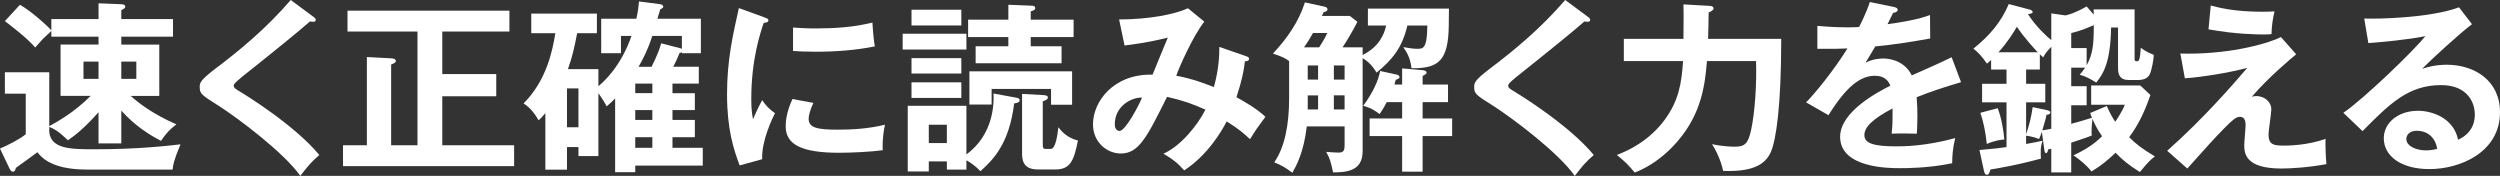
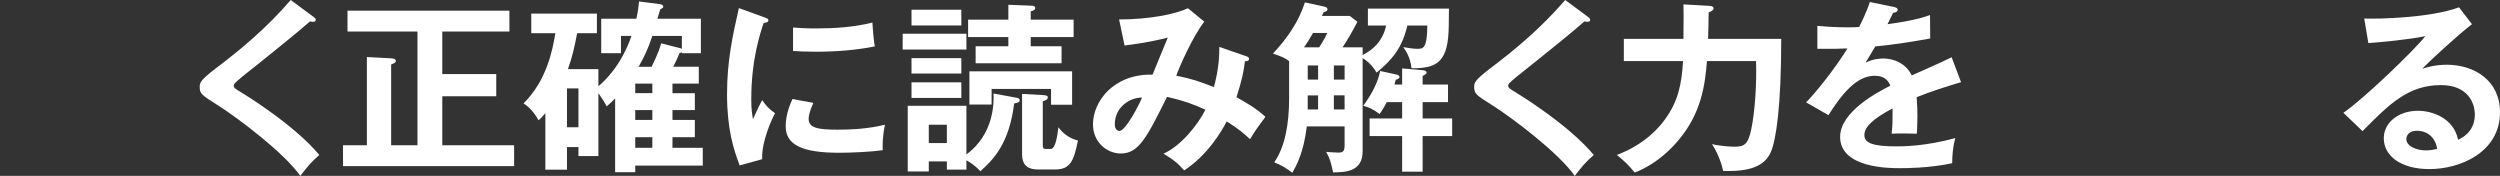
<svg xmlns="http://www.w3.org/2000/svg" id="_レイヤー_2" viewBox="0 0 199 14">
  <rect x="0" y="0" width="199" height="14" fill="#333333" stroke="none" />
  <g id="_レイヤー_1-2">
-     <path d="M9.655,11.416h-1.812v-2.482c-1.182,1.329-1.946,1.898-2.439,2.233-.285-.277-.824-.817-1.482-1.065v.423c.15,1.357,1.782,1.357,3.637,1.357,3.458,0,5.808-.277,6.811-.394-.553,1.299-.599,1.679-.629,2.014h-6.691c-2.081,0-3.383-.452-4.072-1.387-.224.175-1.137.832-1.706,1.241-.09.263-.104.306-.254.306-.09,0-.149-.029-.269-.263l-.749-1.576c.478-.19,1.587-.745,2.05-1.139v-3.226H.389v-1.708h3.533v4.292c.524-.292,1.946-1.051,3.293-2.409h-2.394V3.547h3.023v-.628h-3.757v-.452c-.105.102-.224.204-.673.628-.075.073-.494.569-.614.686-.24-.278-.673-.774-2.41-2.102L1.587.38c.913.511,2.29,1.766,2.5,2.044v-.905h3.757V.263l1.812.073c.09,0,.314.029.314.19,0,.117-.09.175-.314.278v.715h4.115v1.401h-4.115v.628h3.023v4.087h-2.275c.629.569,1.736,1.431,3.637,2.263-.584.452-.763.657-1.228,1.313-.883-.452-2.095-1.211-3.158-2.408v2.613ZM7.843,6.277v-1.372h-1.198v1.372h1.198ZM9.655,4.905v1.372h1.197v-1.372h-1.197Z" style="fill:#fff;" />
    <path d="M24.953,1.343c.09.058.179.146.179.233,0,.059-.03.161-.195.161-.045,0-.135-.015-.269-.029-.599.555-3.234,2.686-5.404,4.409-.643.525-.659.613-.659.701,0,.175.136.263.584.526.24.146,4.236,2.584,6.227,4.993-.673.584-.913.891-1.512,1.664-1.272-1.825-4.939-4.584-6.495-5.577-1.362-.861-1.512-.949-1.512-1.504,0-.321.03-.526,1.273-1.474,1.9-1.431,4.042-3.197,5.972-5.446l1.812,1.343Z" style="fill:#fff;" />
    <path d="M40.924,11.562v1.664h-13.621v-1.664h1.901v-7.022l1.931.102c.165.015.374.044.374.204,0,.132-.074.161-.374.292v6.424h2.096V2.511h-5.569V.847h12.887v1.664h-5.343v3.387h4.296v1.766h-4.296v3.898h5.718Z" style="fill:#fff;" />
    <path d="M55.31,7.416v1.343h-1.78v.788h1.78v1.372h-1.78v.847h2.41v1.416h-5.374v.526h-1.602v-5.869c-.224.234-.419.409-.673.628-.195-.379-.509-.846-.659-1.051v5.007h-1.587v-.715h-.913v1.795h-1.721v-4.496c-.285.336-.39.438-.539.569-.12-.204-.539-.949-1.198-1.343,1.826-1.825,2.305-4.189,2.53-5.591h-1.916v-1.562h5.224v1.562h-1.572c-.209,1.08-.359,1.81-.733,2.861h2.425v1.358c.404-.336,1.782-1.547,2.634-4h-.838v1.372h-1.572V1.489h2.8c.135-.599.179-1.036.209-1.372l1.601.204c.15.015.329.073.329.204,0,.117-.15.175-.24.219-.045.161-.059.219-.224.745h3.458v2.744h-1.512v-.073c-.06.029-.091.029-.18.059-.209.511-.359.803-.509,1.095h2.036v1.343h-2.095v.759h1.78ZM45.132,7.037v3.095h.913v-3.095h-.913ZM51.927,7.416v-.759h-1.361v.759h1.361ZM50.566,8.759v.788h1.361v-.788h-1.361ZM51.927,10.92h-1.361v.847h1.361v-.847ZM54.097,3.825c.045.014.12.029.18.059v-1.022h-2.351c-.344,1.051-.688,1.737-1.093,2.453h1.033c.523-1.051.688-1.577.763-1.869l1.467.38Z" style="fill:#fff;" />
    <path d="M60.819,1.372c.225.087.345.117.345.248,0,.146-.15.175-.374.204-.254.759-.988,2.876-.988,6.059,0,.846.059,1.139.135,1.606.045-.117.494-1.11.734-1.518.269.409.584.745,1.017,1.036-.194.38-1.093,2.233-1.017,3.664l-1.796.497c-.479-1.285-1.003-2.876-1.003-5.664,0-2.686.448-4.671.942-6.861l2.006.73ZM64.742,8.19c-.285.628-.374,1.036-.374,1.255,0,.73.688.876,2.305.876,1.062,0,2.41-.059,3.772-.394-.209.92-.195,1.752-.18,2.029-.913.132-2.53.204-3.472.204-2.994,0-4.251-.657-4.251-2.102,0-.306.03-1.095.539-2.175l1.662.306ZM63.125,2.19c.419.029.942.073,1.782.073,1.392,0,2.964-.073,4.535-.467.091,1.343.15,1.635.195,1.898-1.542.306-3.128.423-4.7.423-.823,0-1.361-.029-1.811-.059v-1.869Z" style="fill:#fff;" />
    <path d="M76.926,2.686v1.256h-5.074v-1.256h5.074ZM80.923,7.781c.104.014.24.058.24.204,0,.16-.18.204-.435.248-.404,3.255-1.691,4.496-2.694,5.401-.42-.482-.898-.759-1.108-.876v.744h-1.556v-.657h-1.438v.803h-1.676v-5.226h4.67v3.869c2.2-1.606,2.2-4.146,2.156-4.847l1.841.336ZM76.522.774v1.255h-3.966V.774h3.966ZM76.522,4.628v1.226h-3.966v-1.226h3.966ZM76.522,6.555v1.241h-3.966v-1.241h3.966ZM75.37,11.387v-1.46h-1.438v1.46h1.438ZM80.264.38l1.857.073c.09,0,.284.014.284.19,0,.161-.179.204-.359.263v.657h3.413v1.387h-3.413v.73h2.455v1.357h-6.84v-1.357h2.604v-.73h-3.203v-1.387h3.203V.38ZM85.339,8.336h-1.676v-1.256h-4.731v1.241h-1.766v-2.642h8.173v2.657ZM82.615,13.489c-1.258,0-1.258-.862-1.258-1.372v-4.642l1.587.088c.255.014.465.029.465.19,0,.175-.209.248-.404.306v3.489c0,.131,0,.306.209.306h.434c.404,0,.539-1.256.599-1.723.239.321.733.862,1.556,1.051-.329,1.708-.659,2.307-1.811,2.307h-1.377Z" style="fill:#fff;" />
    <path d="M99.215,4.482c.104.044.209.073.209.204,0,.175-.209.19-.329.19-.09.788-.224,1.474-.673,2.861.629.351,1.617.905,2.305,1.562-.643.862-.704.949-1.227,1.781-.39-.365-.839-.788-1.857-1.416-.419.832-1.572,2.73-3.383,3.898-.524-.598-.898-.876-1.647-1.328,1.407-.628,2.74-2.307,3.338-3.504-1.048-.467-1.721-.715-3.053-1.022-1.601,3.212-2.245,4.511-3.682,4.511-1.108,0-2.215-.905-2.215-2.321,0-1.796,1.616-4.029,4.744-3.956.195-.467,1.033-2.54,1.213-2.949-1.542.394-2.859.555-3.443.628l-.435-2.073c2.351,0,4.462-.409,5.479-.891l1.302,1.065c-.942,1.212-2.036,3.723-2.23,4.306,1.302.234,2.484.701,2.994.905.434-1.547.434-2.715.434-3.197l2.156.745ZM88.737,9.898c0,.511.344.526.374.526.479,0,1.557-2.059,1.796-2.657-.913-.015-2.17.715-2.17,2.131Z" style="fill:#fff;" />
    <path d="M108.466,3.767v.613c1.303-.657,1.722-1.635,1.871-2.35h-1.452V.686h6.452l-.015,1.329c-.03,2.817-.808,3.445-2.964,3.416-.105-.847-.39-1.299-.659-1.679.598.102.838.132,1.123.132.449,0,.779,0,.793-1.854h-1.587c-.419,1.796-1.228,2.744-2.455,3.752-.15-.248-.449-.759-1.108-1.153v7.416c0,1.635-1.392,1.664-2.35,1.679-.195-.861-.24-1.08-.553-1.635.359.029.778.058.973.058.419,0,.494-.16.494-.613v-1.474h-3.008c-.254,2.117-.838,3.138-1.153,3.693-.434-.336-.868-.613-1.438-.832.854-1.226,1.183-3.066,1.183-5.081v-2.978c-.329-.248-.569-.35-1.287-.599,1.123-1.197,2.05-2.525,2.545-4.073l1.542.336c.15.029.254.102.254.204,0,.146-.12.19-.299.234-.045.087-.09.19-.15.306h2.231l.598.467c-.419.817-.838,1.518-1.182,2.029h1.601ZM105.008,3.767c.479-.759.539-.92.644-1.139h-1.137c-.225.394-.449.774-.719,1.139h1.212ZM104.095,5.212v1.124h.824v-1.124h-.824ZM104.095,8.716h.824v-1.124h-.824v1.124ZM106.176,5.212v1.124h.854v-1.124h-.854ZM107.029,7.591h-.854v1.124h.854v-1.124ZM111.61,6.73v-1.284l1.542.131c.254.015.404.073.404.219,0,.087-.136.161-.315.248v.686h2.021v1.401h-2.021v1.299h2.35v1.401h-2.35v2.832h-1.631v-2.832h-2.589v-1.401h2.589v-1.299h-1.228c-.269.526-.419.73-.568.949-.12-.087-.614-.496-1.303-.657.779-1.051,1.213-2.029,1.348-2.773l1.272.277c.165.029.27.102.27.204s-.105.161-.299.219c-.03.117-.075.292-.105.38h.614Z" style="fill:#fff;" />
    <path d="M126.4,1.343c.09.058.179.146.179.233,0,.059-.03.161-.195.161-.045,0-.135-.015-.269-.029-.599.555-3.234,2.686-5.404,4.409-.643.525-.659.613-.659.701,0,.175.136.263.584.526.24.146,4.236,2.584,6.227,4.993-.673.584-.913.891-1.512,1.664-1.272-1.825-4.939-4.584-6.495-5.577-1.362-.861-1.512-.949-1.512-1.504,0-.321.03-.526,1.273-1.474,1.9-1.431,4.042-3.197,5.972-5.446l1.812,1.343Z" style="fill:#fff;" />
    <path d="M136.054.467c.09,0,.344.015.344.204,0,.132-.179.234-.389.321,0,.613-.03,1.475-.045,2.102h5.822c0,5.43-.419,8.029-.808,8.963-.494,1.182-1.706,1.621-3.817,1.547-.149-.73-.493-1.518-.883-2.131.838.19,1.631.204,1.812.204.808,0,1.062-.248,1.302-1.343.299-1.416.449-3.591.389-5.474h-3.907c-.149,1.81-.404,4.146-2.335,6.379-.328.38-1.526,1.766-3.413,2.496-.584-.686-.658-.759-1.422-1.401,2.396-.905,3.488-2.379,3.787-2.774,1.123-1.518,1.362-2.876,1.482-4.7h-4.715v-1.766h4.745c.015-1.912.015-2.131,0-2.744l2.05.116Z" style="fill:#fff;" />
    <path d="M150.755.555c.104.029.299.059.299.233,0,.132-.165.219-.36.234-.165.35-.269.555-.449.905,2.126-.292,2.89-.555,3.384-.73l.015,1.869c-1.422.248-2.919.497-4.371.628-.179.321-.524.862-.779,1.299.629-.336,1.287-.336,1.422-.336.24,0,1.602.029,2.261,1.343,1.062-.467,2.545-1.124,3.173-1.445l.749,1.985c-1.318.394-2.455.759-3.533,1.197.045.569.06,1.081.06,1.46,0,.642-.03,1.08-.046,1.445-.104,0-1.317-.044-2.006,0,.075-.744.075-.876.075-2.014-1.631.862-2.245,1.504-2.245,2.131,0,.657.764.891,2.53.891.539,0,2.29,0,4.7-.657-.195.759-.24,1.445-.24,2-1.857.394-3.712.394-4.161.394-.838,0-4.76,0-4.76-2.496,0-2.029,3.083-3.606,3.997-4.073-.135-.35-.435-.788-1.228-.788-1.167,0-2.275.862-3.696,3.139l-1.782-1.022c.643-.642,2.17-2.482,3.293-4.292-.734.029-1.183.044-2.396.029v-1.825c.345.029,1.243.117,2.41.117.539,0,.764-.015.913-.029.09-.175.584-1.139.854-1.986l1.916.394Z" style="fill:#fff;" />
-     <path d="M166.457,8.336v-1.533h3.907l.808.759c-.449,1.313-.958,2.379-1.691,3.357.553.555.987.891,2.05,1.533-.389.292-.569.481-1.198,1.241-.943-.584-1.392-.979-1.931-1.533-.659.613-1.123,1.008-1.916,1.489-.404-.511-.929-.934-1.438-1.284.644-.306,1.497-.744,2.276-1.518-.404-.584-.614-1.022-.763-1.387-.046.321-.075.745-.075,1.051,0,.102,0,.175.029.263-.328.146-.464.19-1.646.584v2.365h-1.587v-1.883l-.254.059c-.016.117-.06.292-.165.292-.075,0-.12-.117-.135-.278l-.195-1.416c-.09.278-.15.394-.225.569-.404-.175-.883-.248-1.032-.263v.657c.673-.117.942-.175,1.317-.263-.179.452-.165.949-.135,1.43-1.901.511-3.188.73-4.011.862-.105.321-.15.423-.315.423-.09,0-.165-.116-.209-.306l-.359-1.664c1.182-.102,1.751-.175,2.155-.233v-3.562h-1.945v-1.474h1.945v-1.139h-1.227v-.759c-.12.103-.254.234-.329.292-.419-.584-.614-.817-1.078-1.197,1.332-1.066,2.215-2.146,2.814-3.547l1.662.438c.135.029.239.117.239.19,0,.117-.165.146-.374.175.599.949,1.482,1.766,1.857,2.073V1.066l1.137.161c.27-.073.704-.161,1.676-.715l.569.657c-.015-.117,0-.292-.015-.423h3.263v3.927c0,.132.015.205.179.205s.254-.059.315-1.081c.149.117.478.365,1.033.569-.016.467-.165,1.124-.27,1.431-.135.394-.478.569-.958.569h-.793c-.614,0-.824-.35-.824-.949v-3.226h-.553c-.045,2.92-.688,3.752-1.182,4.38-.449-.278-.779-.467-1.318-.628.165-.175.27-.321.435-.555h-1.108v1.474h1.227v1.518h-1.227v1.475c.285-.073.868-.234,1.662-.482-.075-.102-.105-.234-.15-.38l1.318-.555c.299.657.449.92.673,1.256.059-.088.539-.774.763-1.358h-2.679ZM159.017,8.613c.3.774.479,1.824.524,2.496-.24,0-.793.088-1.392.351-.12-1.11-.27-1.737-.51-2.482l1.377-.364ZM162.206,4.161c-.254-.263-1.063-1.139-1.662-2.029-.269.453-.718,1.197-1.467,2.029h3.128ZM162.969,8.774c.136.029.24.088.24.175,0,.117-.135.19-.315.19-.045.306-.074.394-.328,1.241.239-.044.314-.058.718-.131V3.723c-.419.423-.539.642-.644.846-.074-.073-.209-.19-.269-.248v1.212h-1.093v1.139h1.526v1.474h-1.526v2.541c.269-.803.404-1.343.523-2.161l1.167.248ZM166.097,5.197c.51-.905.569-1.737.569-3.197-.464.204-1.108.482-1.796.628v1.197h1.227v1.372Z" style="fill:#fff;" />
-     <path d="M182.774,4.321c-.374.306-2.261,1.883-3.533,3.387.135-.044.179-.059.359-.059.719,0,1.198.526,1.198,1.036,0,.321-.224,1.708-.224,2,0,.803.359.905,1.198.905.284,0,1.87,0,3.338-.54-.016.467.015,1.474.074,2.014-1.496.277-2.889.35-3.592.35-2.889,0-2.949-1.226-2.949-1.883,0-.248.105-1.299.105-1.518,0-.233,0-.715-.449-.715-.329,0-.614.278-1.257.92-.644.642-1.497,1.591-2.933,3.197l-1.602-1.416c2.904-2.555,5.359-5.416,6.377-6.598-1.542.409-3.592.73-4.969.832l-.36-1.971c3.488.102,6.661-.657,8.008-1.313l1.213,1.372ZM175.977.438c1.348.38,2.725.496,4.132.496.434,0,.643-.014.942-.029-.149.613-.224,1.212-.239,1.81-.165.015-.345.029-.614.029-.404,0-2.276-.015-4.401-.409l.179-1.898Z" style="fill:#fff;" />
    <path d="M196.769,1.927c-.913.671-3.397,2.949-3.966,3.547.389-.117,1.017-.321,1.961-.321,2.215,0,4.236,1.27,4.236,3.781,0,3.183-3.173,4.526-5.613,4.526-2.305,0-3.637-1.065-3.637-2.453,0-1.255,1.167-2.189,2.724-2.189,1.137,0,2.844.584,3.189,2.306,1.332-.598,1.332-1.737,1.332-2.029,0-.846-.51-2.321-2.695-2.321-2.62,0-4.131,1.533-6.242,3.664l-1.527-1.46c1.602-1.08,5.674-5.007,6.527-6.102-1.302.278-3.578.482-4.536.555l-.329-1.956c1.123.044,5.254-.044,7.544-.891l1.033,1.343ZM192.369,10.409c-.554,0-.824.321-.824.657,0,.584.824.905,1.556.905.389,0,.718-.073.898-.117-.136-.905-.764-1.445-1.631-1.445Z" style="fill:#fff;" />
  </g>
</svg>